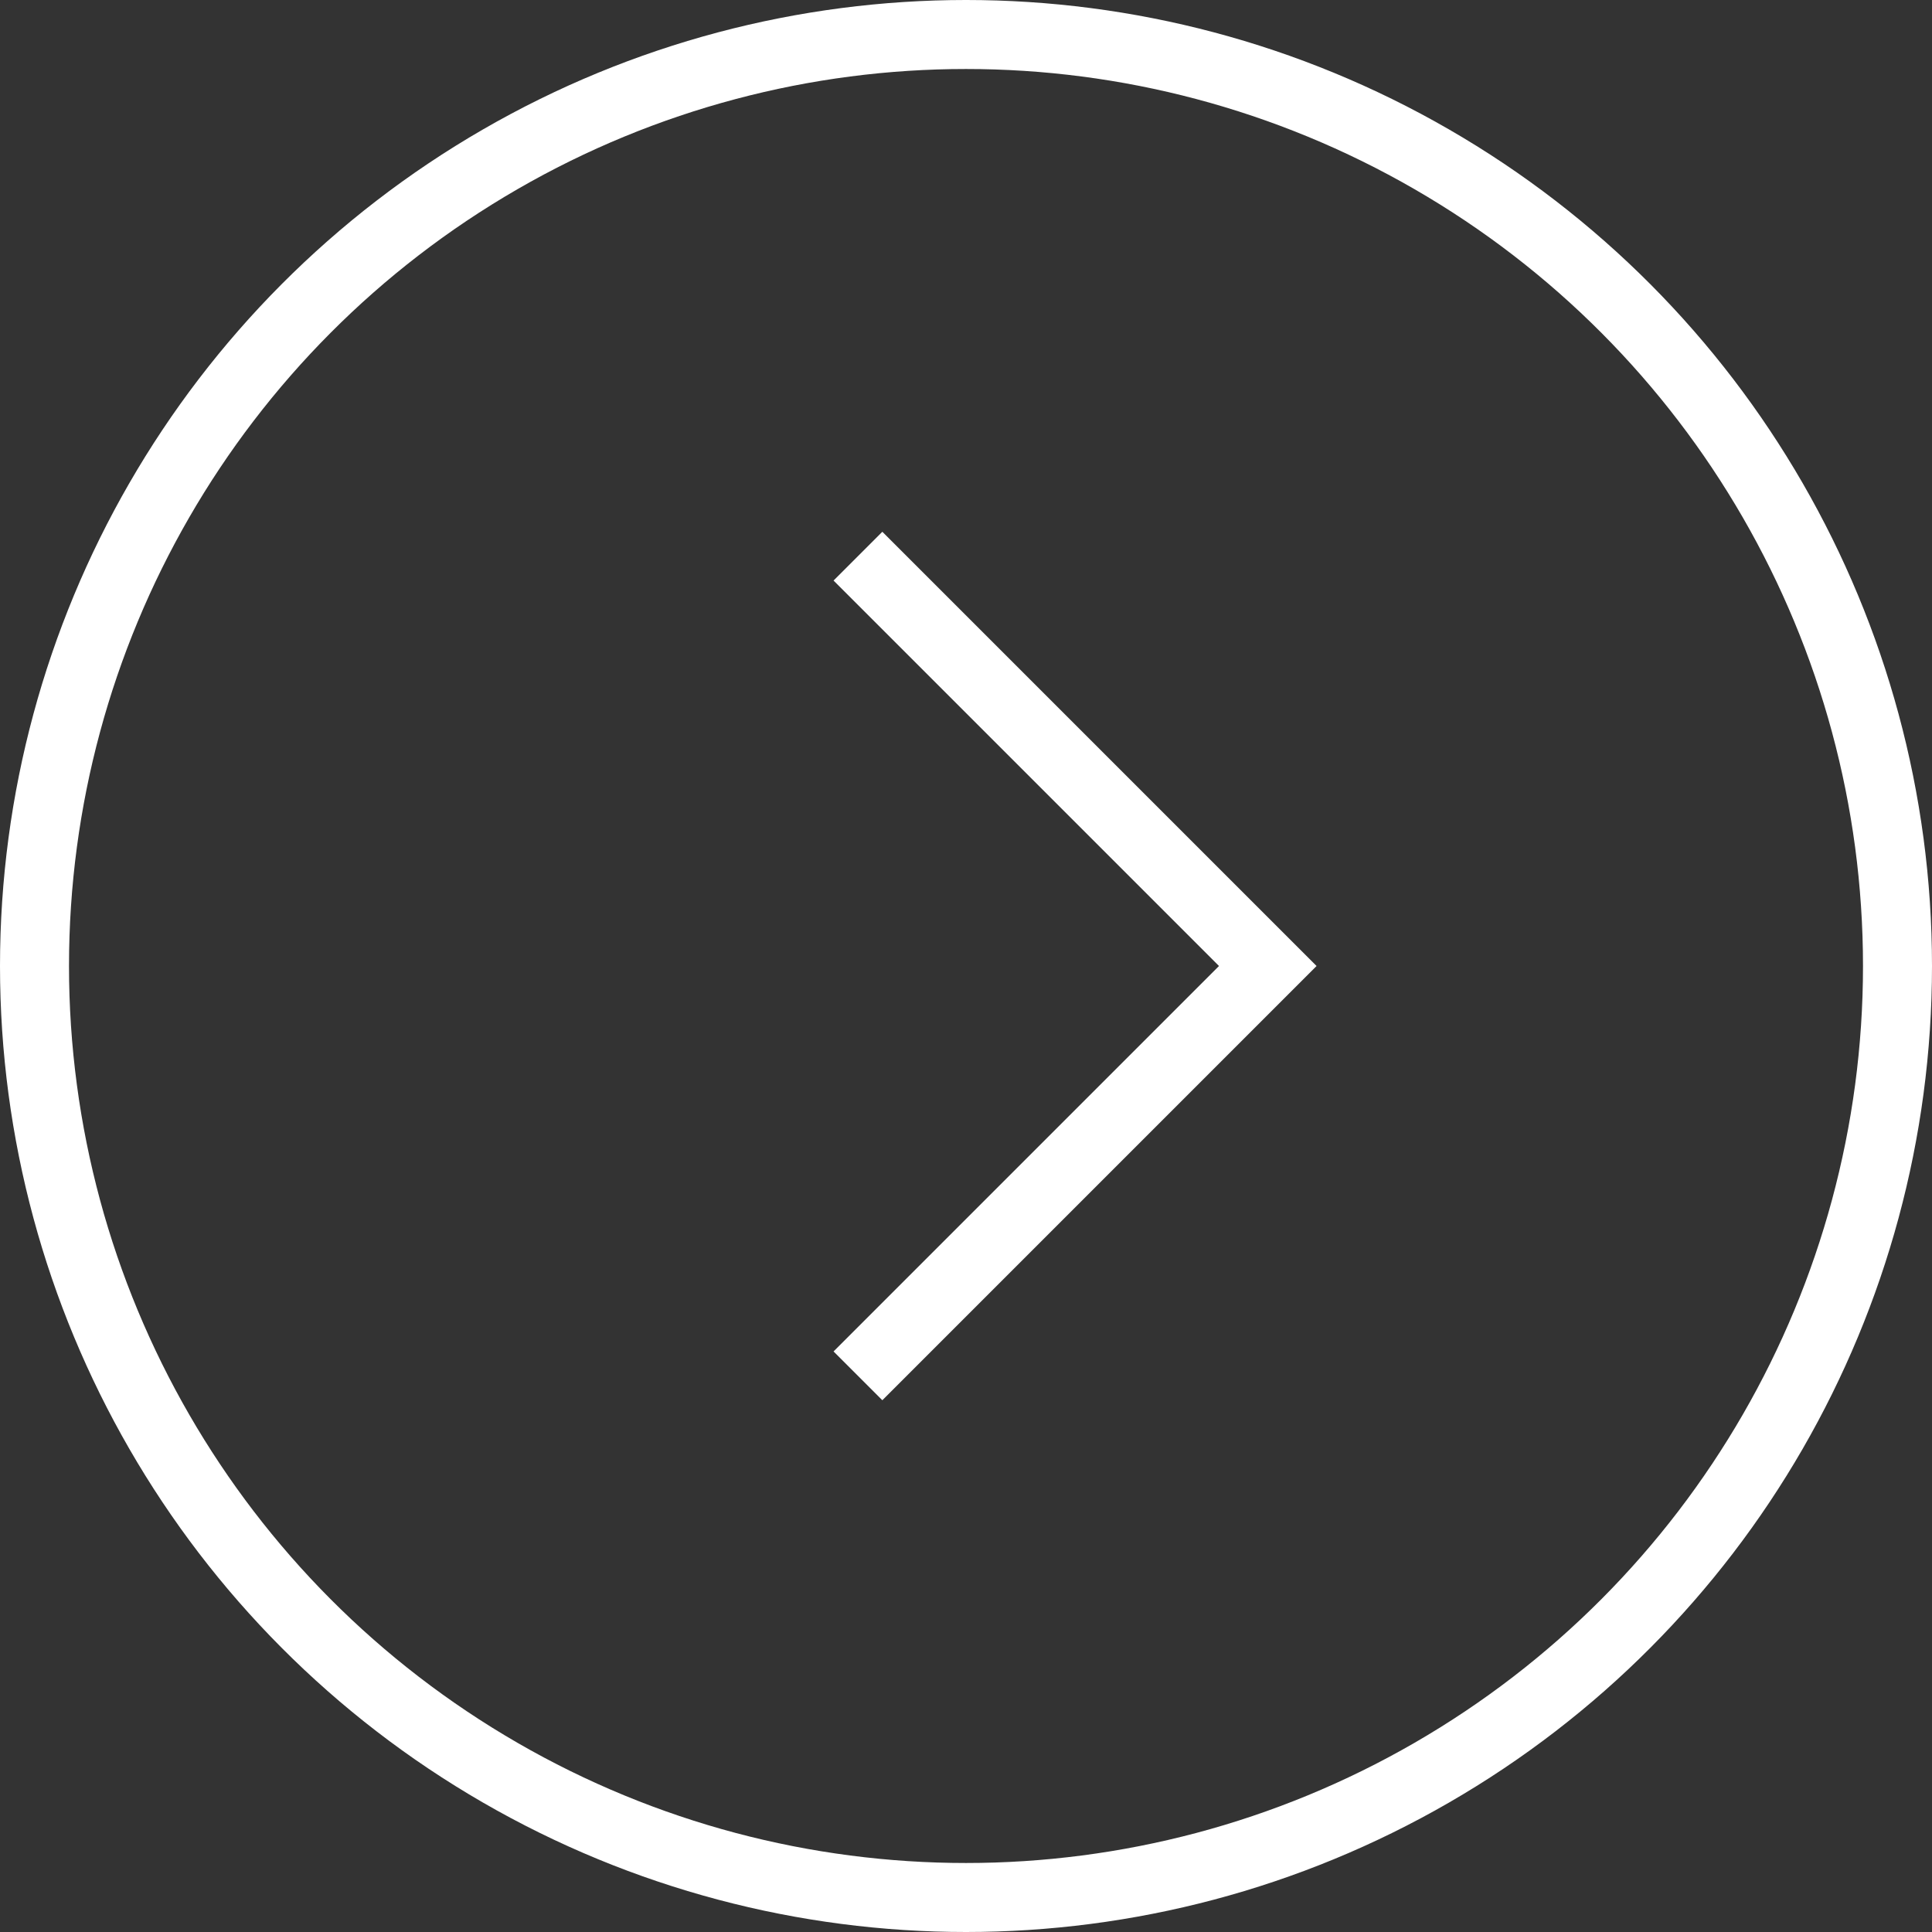
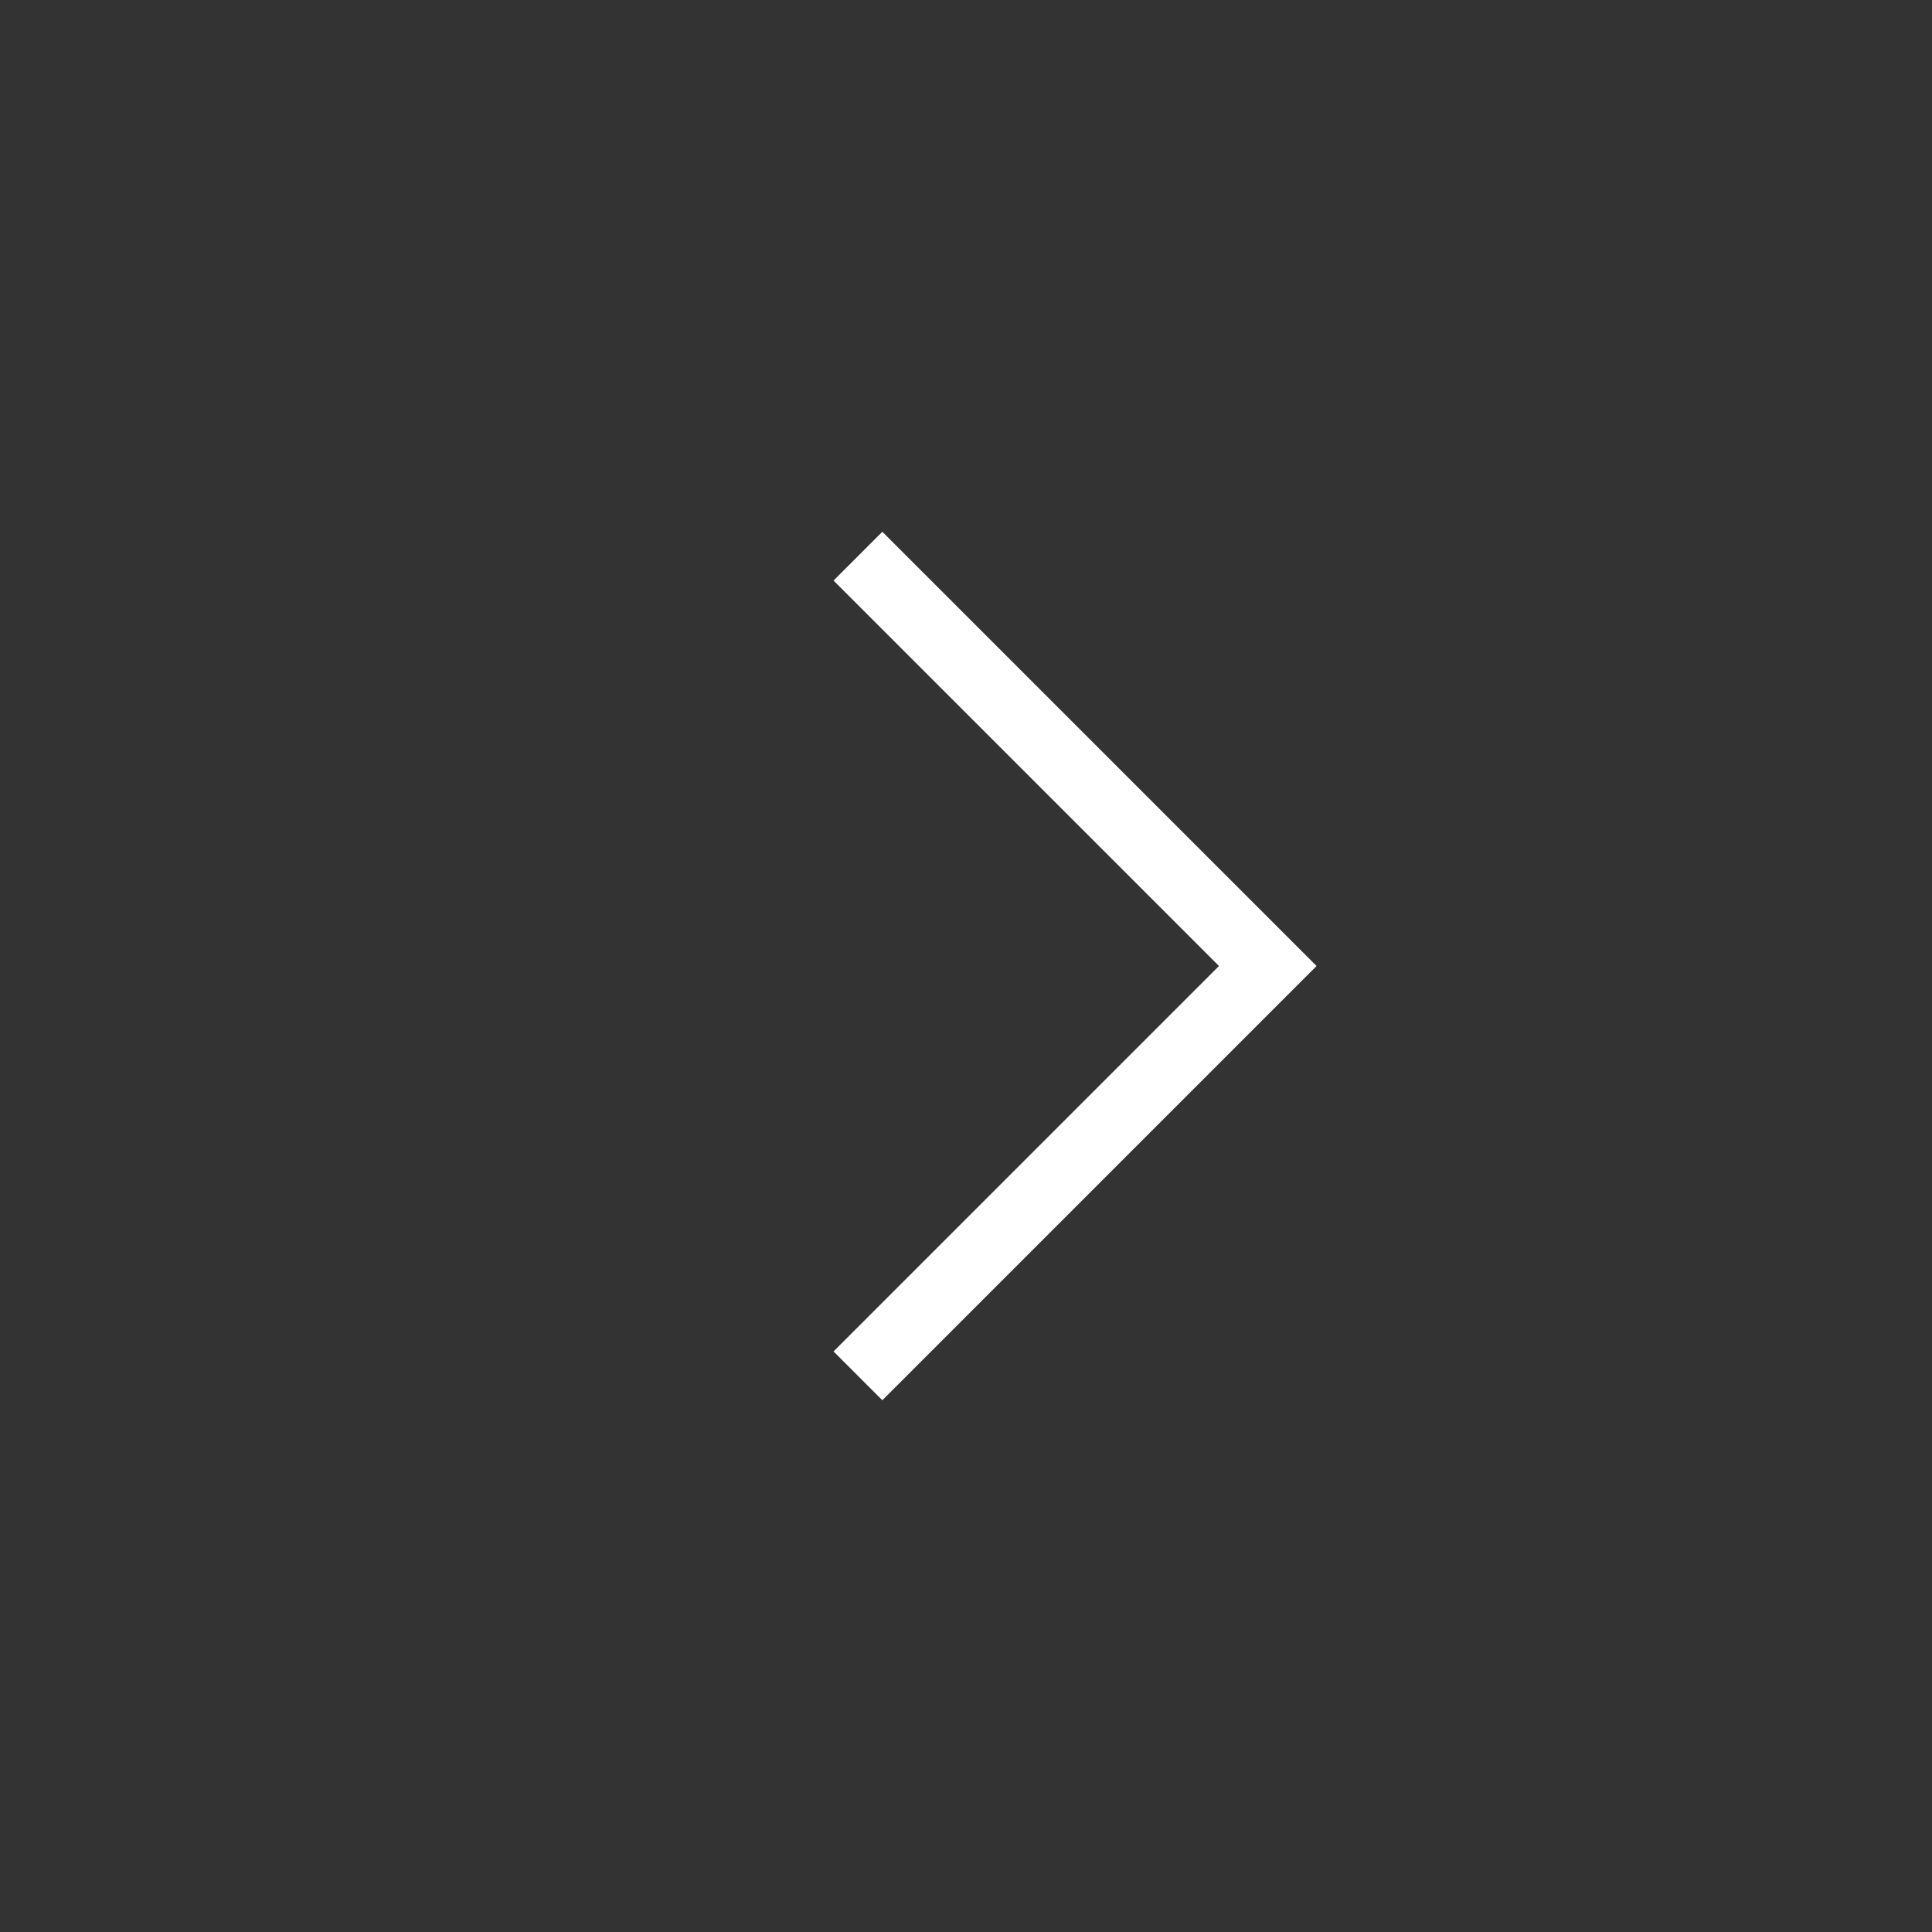
<svg xmlns="http://www.w3.org/2000/svg" width="28px" height="28px" viewBox="0 0 28 28" version="1.1">
  <rect x="0" y="0" width="28" height="28" fill="#333333" stroke="none" />
  <title>37DD02CA-7DD6-41C3-A63C-FC443BE65C3A</title>
  <g id="Sprint-3-Templates" stroke="none" stroke-width="1" fill="none" fill-rule="evenodd">
    <g id="Template/Team-Index/Desktop" transform="translate(-180, -529)" stroke="#FFFFFF">
      <g id="Row-1" transform="translate(150, 261)">
        <g id="Group-8" transform="translate(30, 268)">
          <polyline id="Path" transform="translate(12.434, 14) rotate(-45) translate(-12.434, -14) " points="16.634 9.8 16.634 18.2 8.234 18.2" />
-           <circle id="Oval" cx="14" cy="14" r="13.5" />
        </g>
      </g>
    </g>
  </g>
</svg>